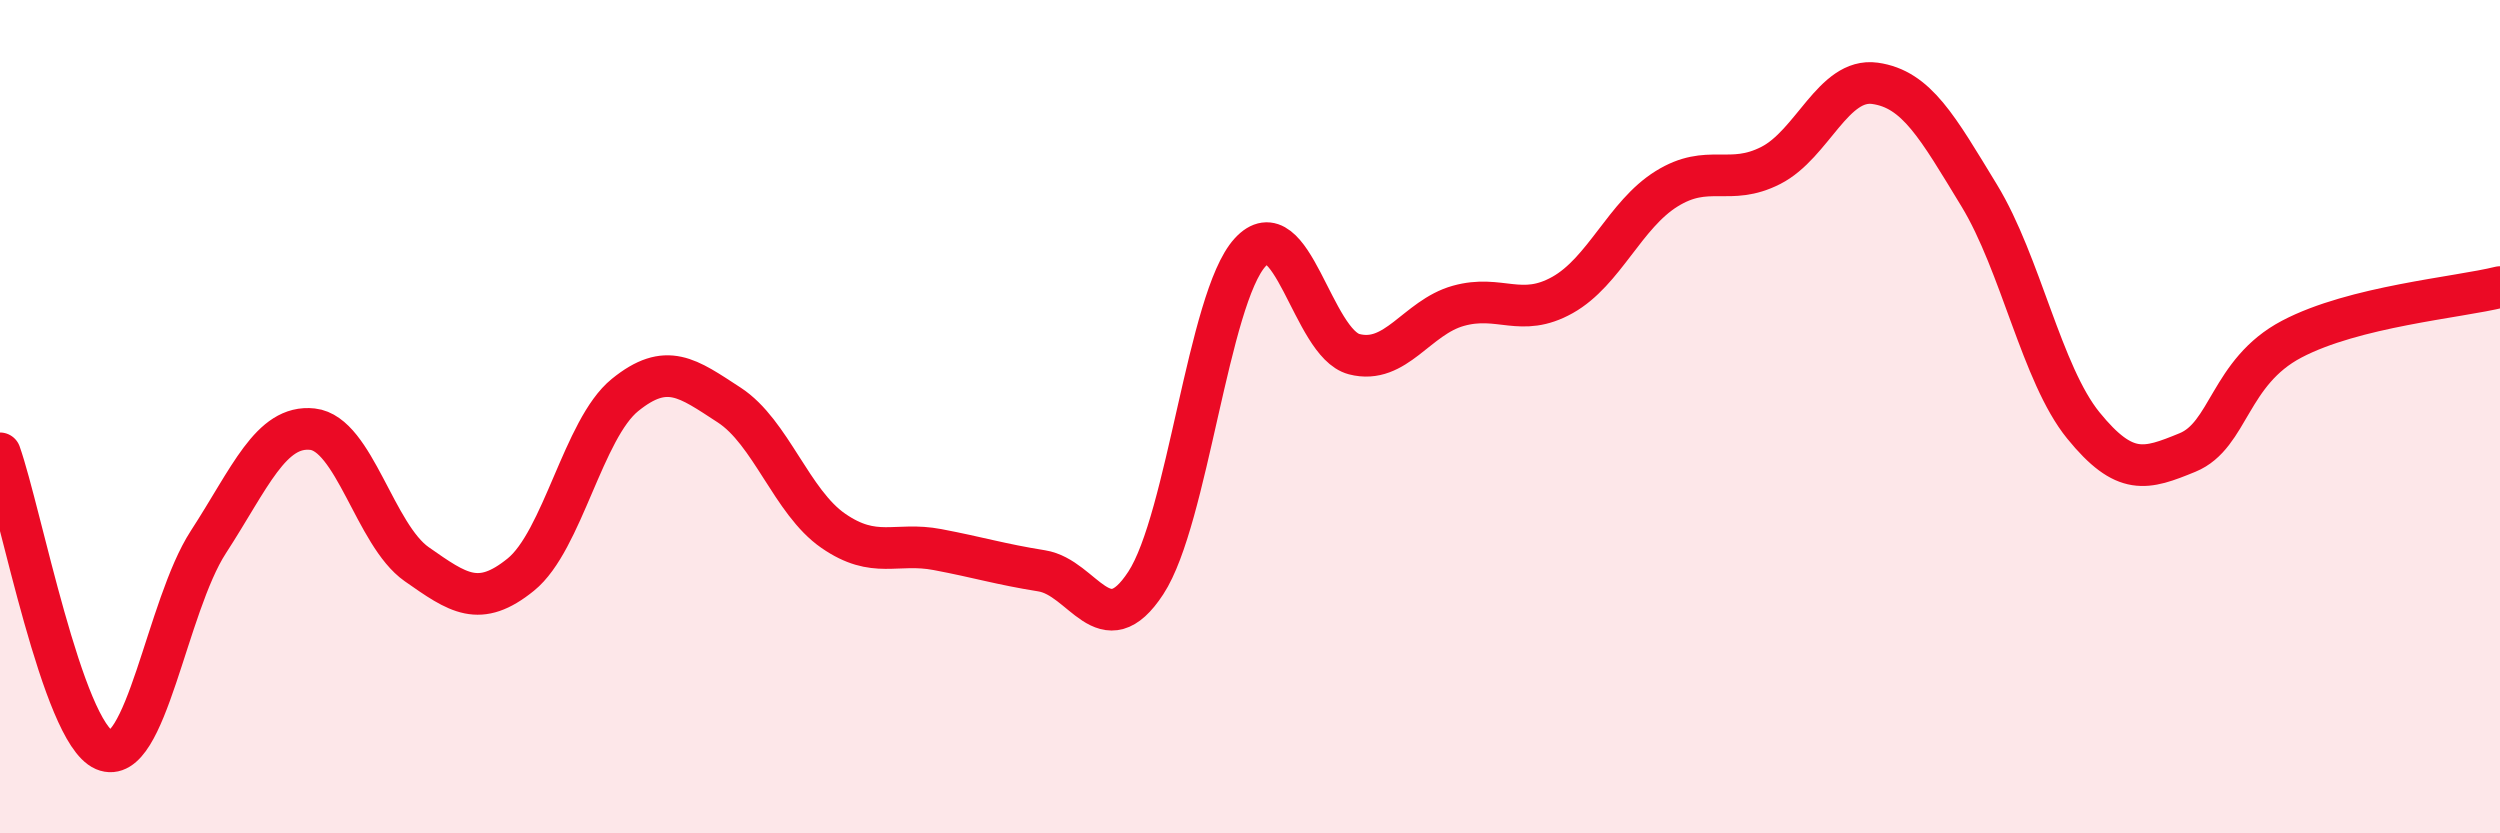
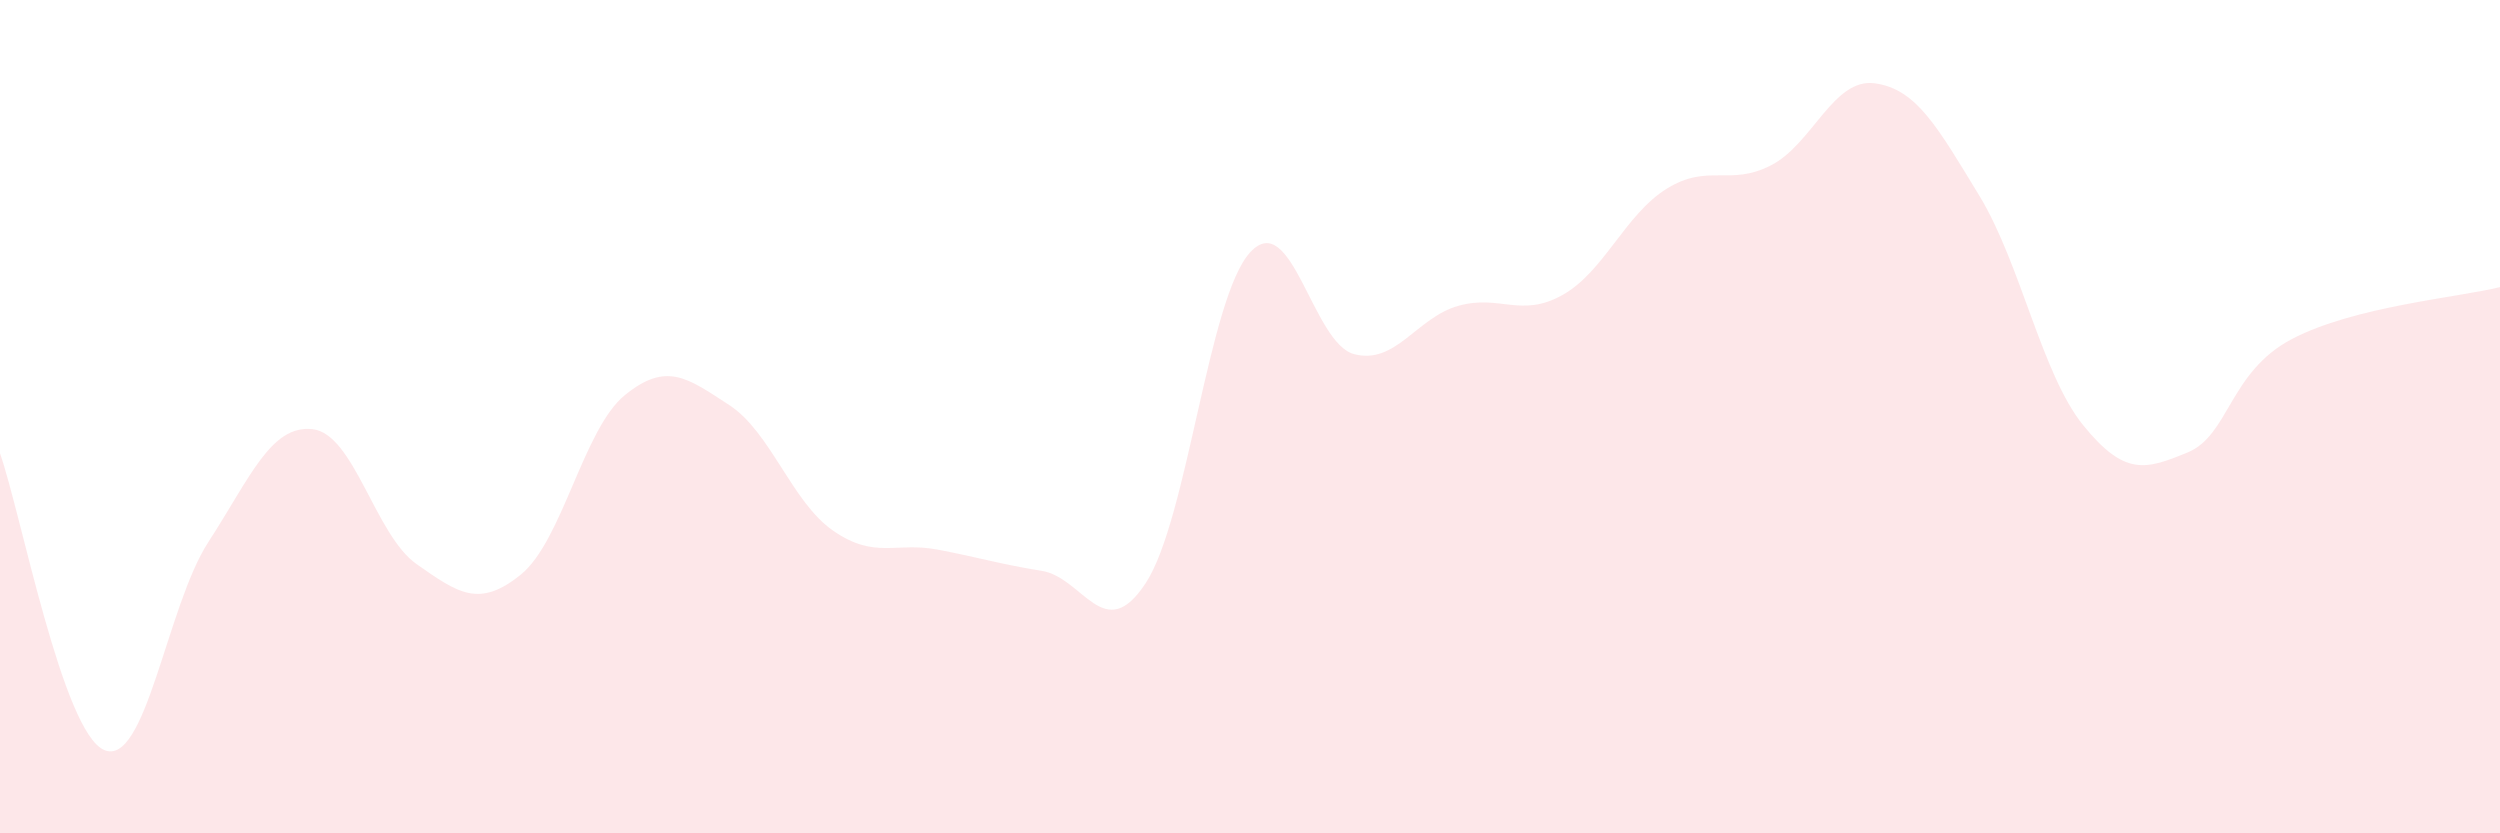
<svg xmlns="http://www.w3.org/2000/svg" width="60" height="20" viewBox="0 0 60 20">
  <path d="M 0,10.88 C 0.5,12.3 1.5,17.57 2.5,18 C 3.5,18.43 4,14.55 5,13.01 C 6,11.47 6.5,10.19 7.5,10.3 C 8.5,10.41 9,12.84 10,13.54 C 11,14.24 11.5,14.6 12.5,13.79 C 13.5,12.98 14,10.29 15,9.48 C 16,8.67 16.5,9.07 17.5,9.72 C 18.5,10.37 19,12.05 20,12.74 C 21,13.43 21.5,13 22.5,13.19 C 23.5,13.38 24,13.54 25,13.7 C 26,13.86 26.5,15.52 27.5,13.99 C 28.5,12.46 29,7.16 30,6.06 C 31,4.96 31.5,8.24 32.5,8.5 C 33.5,8.76 34,7.62 35,7.34 C 36,7.06 36.5,7.64 37.5,7.08 C 38.5,6.52 39,5.15 40,4.53 C 41,3.91 41.5,4.48 42.5,3.97 C 43.5,3.46 44,1.86 45,2 C 46,2.14 46.5,3.05 47.5,4.69 C 48.5,6.33 49,8.98 50,10.21 C 51,11.44 51.5,11.27 52.5,10.86 C 53.5,10.45 53.5,8.93 55,8.14 C 56.5,7.35 59,7.14 60,6.89L60 20L0 20Z" fill="#EB0A25" opacity="0.1" stroke-linecap="round" stroke-linejoin="round" />
-   <path d="M 0,10.88 C 0.5,12.3 1.5,17.57 2.5,18 C 3.5,18.43 4,14.55 5,13.01 C 6,11.47 6.5,10.19 7.5,10.3 C 8.5,10.41 9,12.84 10,13.54 C 11,14.24 11.5,14.6 12.5,13.79 C 13.5,12.98 14,10.29 15,9.48 C 16,8.67 16.5,9.07 17.5,9.72 C 18.5,10.37 19,12.05 20,12.74 C 21,13.43 21.5,13 22.5,13.19 C 23.5,13.38 24,13.54 25,13.7 C 26,13.86 26.5,15.52 27.5,13.99 C 28.5,12.46 29,7.16 30,6.06 C 31,4.96 31.5,8.24 32.5,8.5 C 33.5,8.76 34,7.62 35,7.34 C 36,7.06 36.5,7.64 37.5,7.08 C 38.5,6.52 39,5.15 40,4.53 C 41,3.91 41.5,4.48 42.5,3.97 C 43.5,3.46 44,1.86 45,2 C 46,2.14 46.5,3.05 47.5,4.69 C 48.5,6.33 49,8.98 50,10.21 C 51,11.44 51.5,11.27 52.5,10.86 C 53.5,10.45 53.5,8.93 55,8.14 C 56.5,7.35 59,7.14 60,6.89" stroke="#EB0A25" stroke-width="1" fill="none" stroke-linecap="round" stroke-linejoin="round" />
</svg>